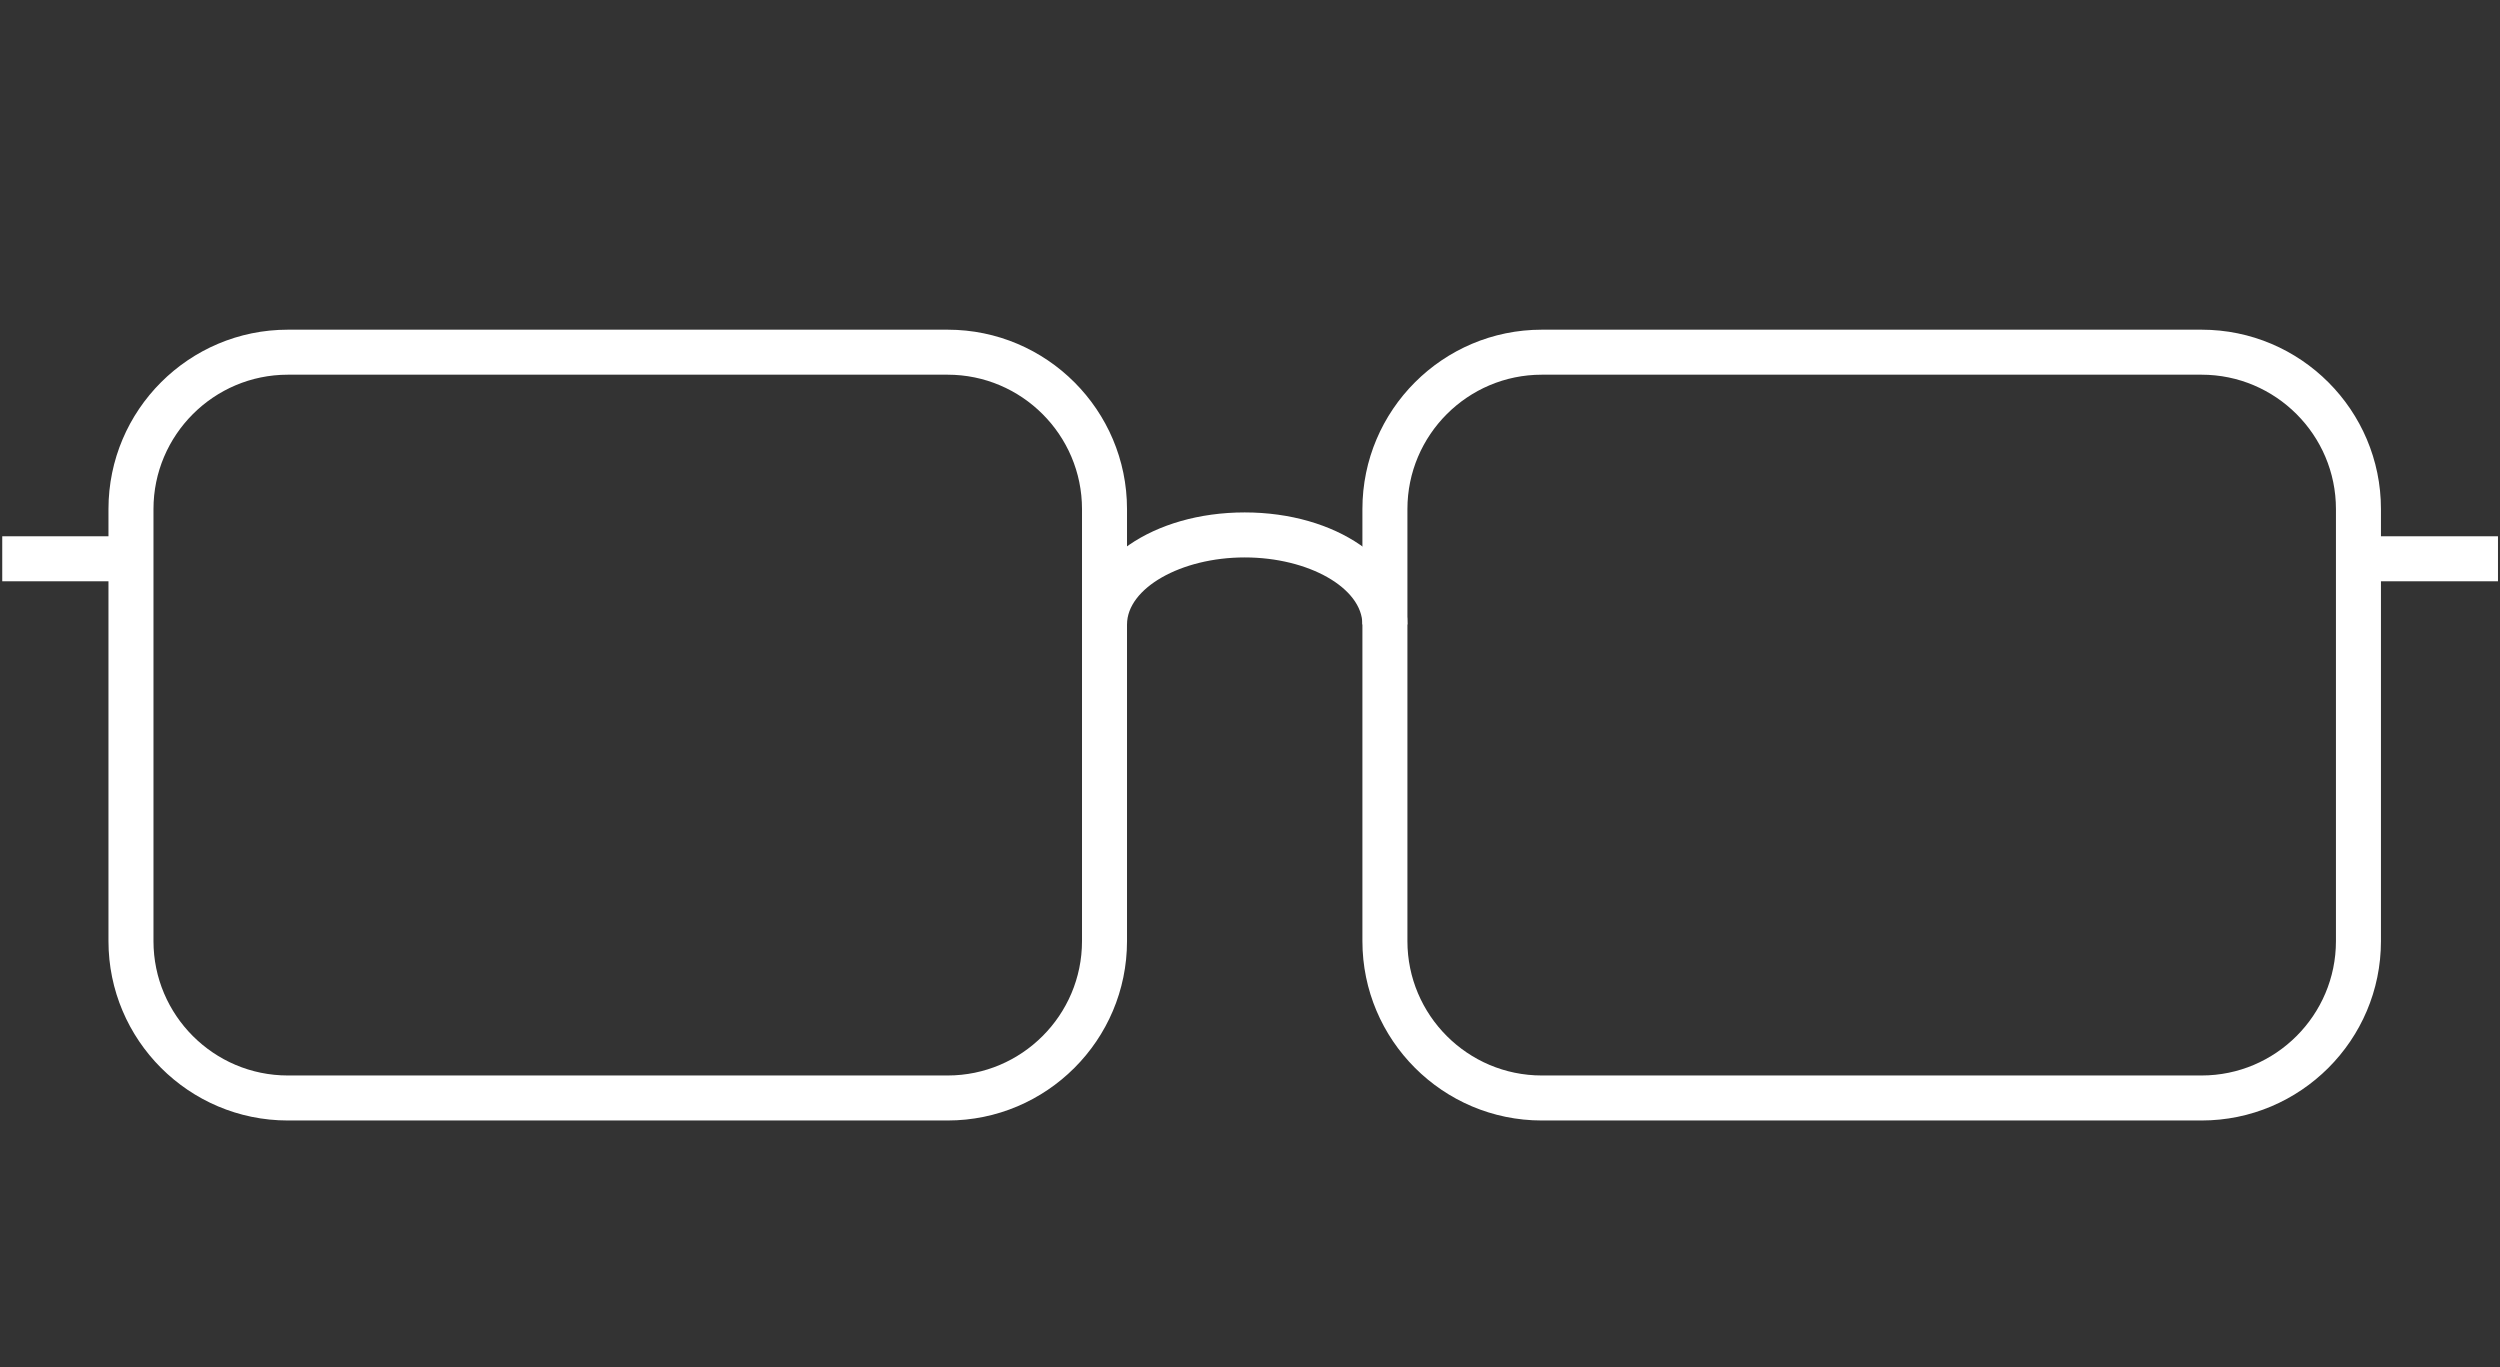
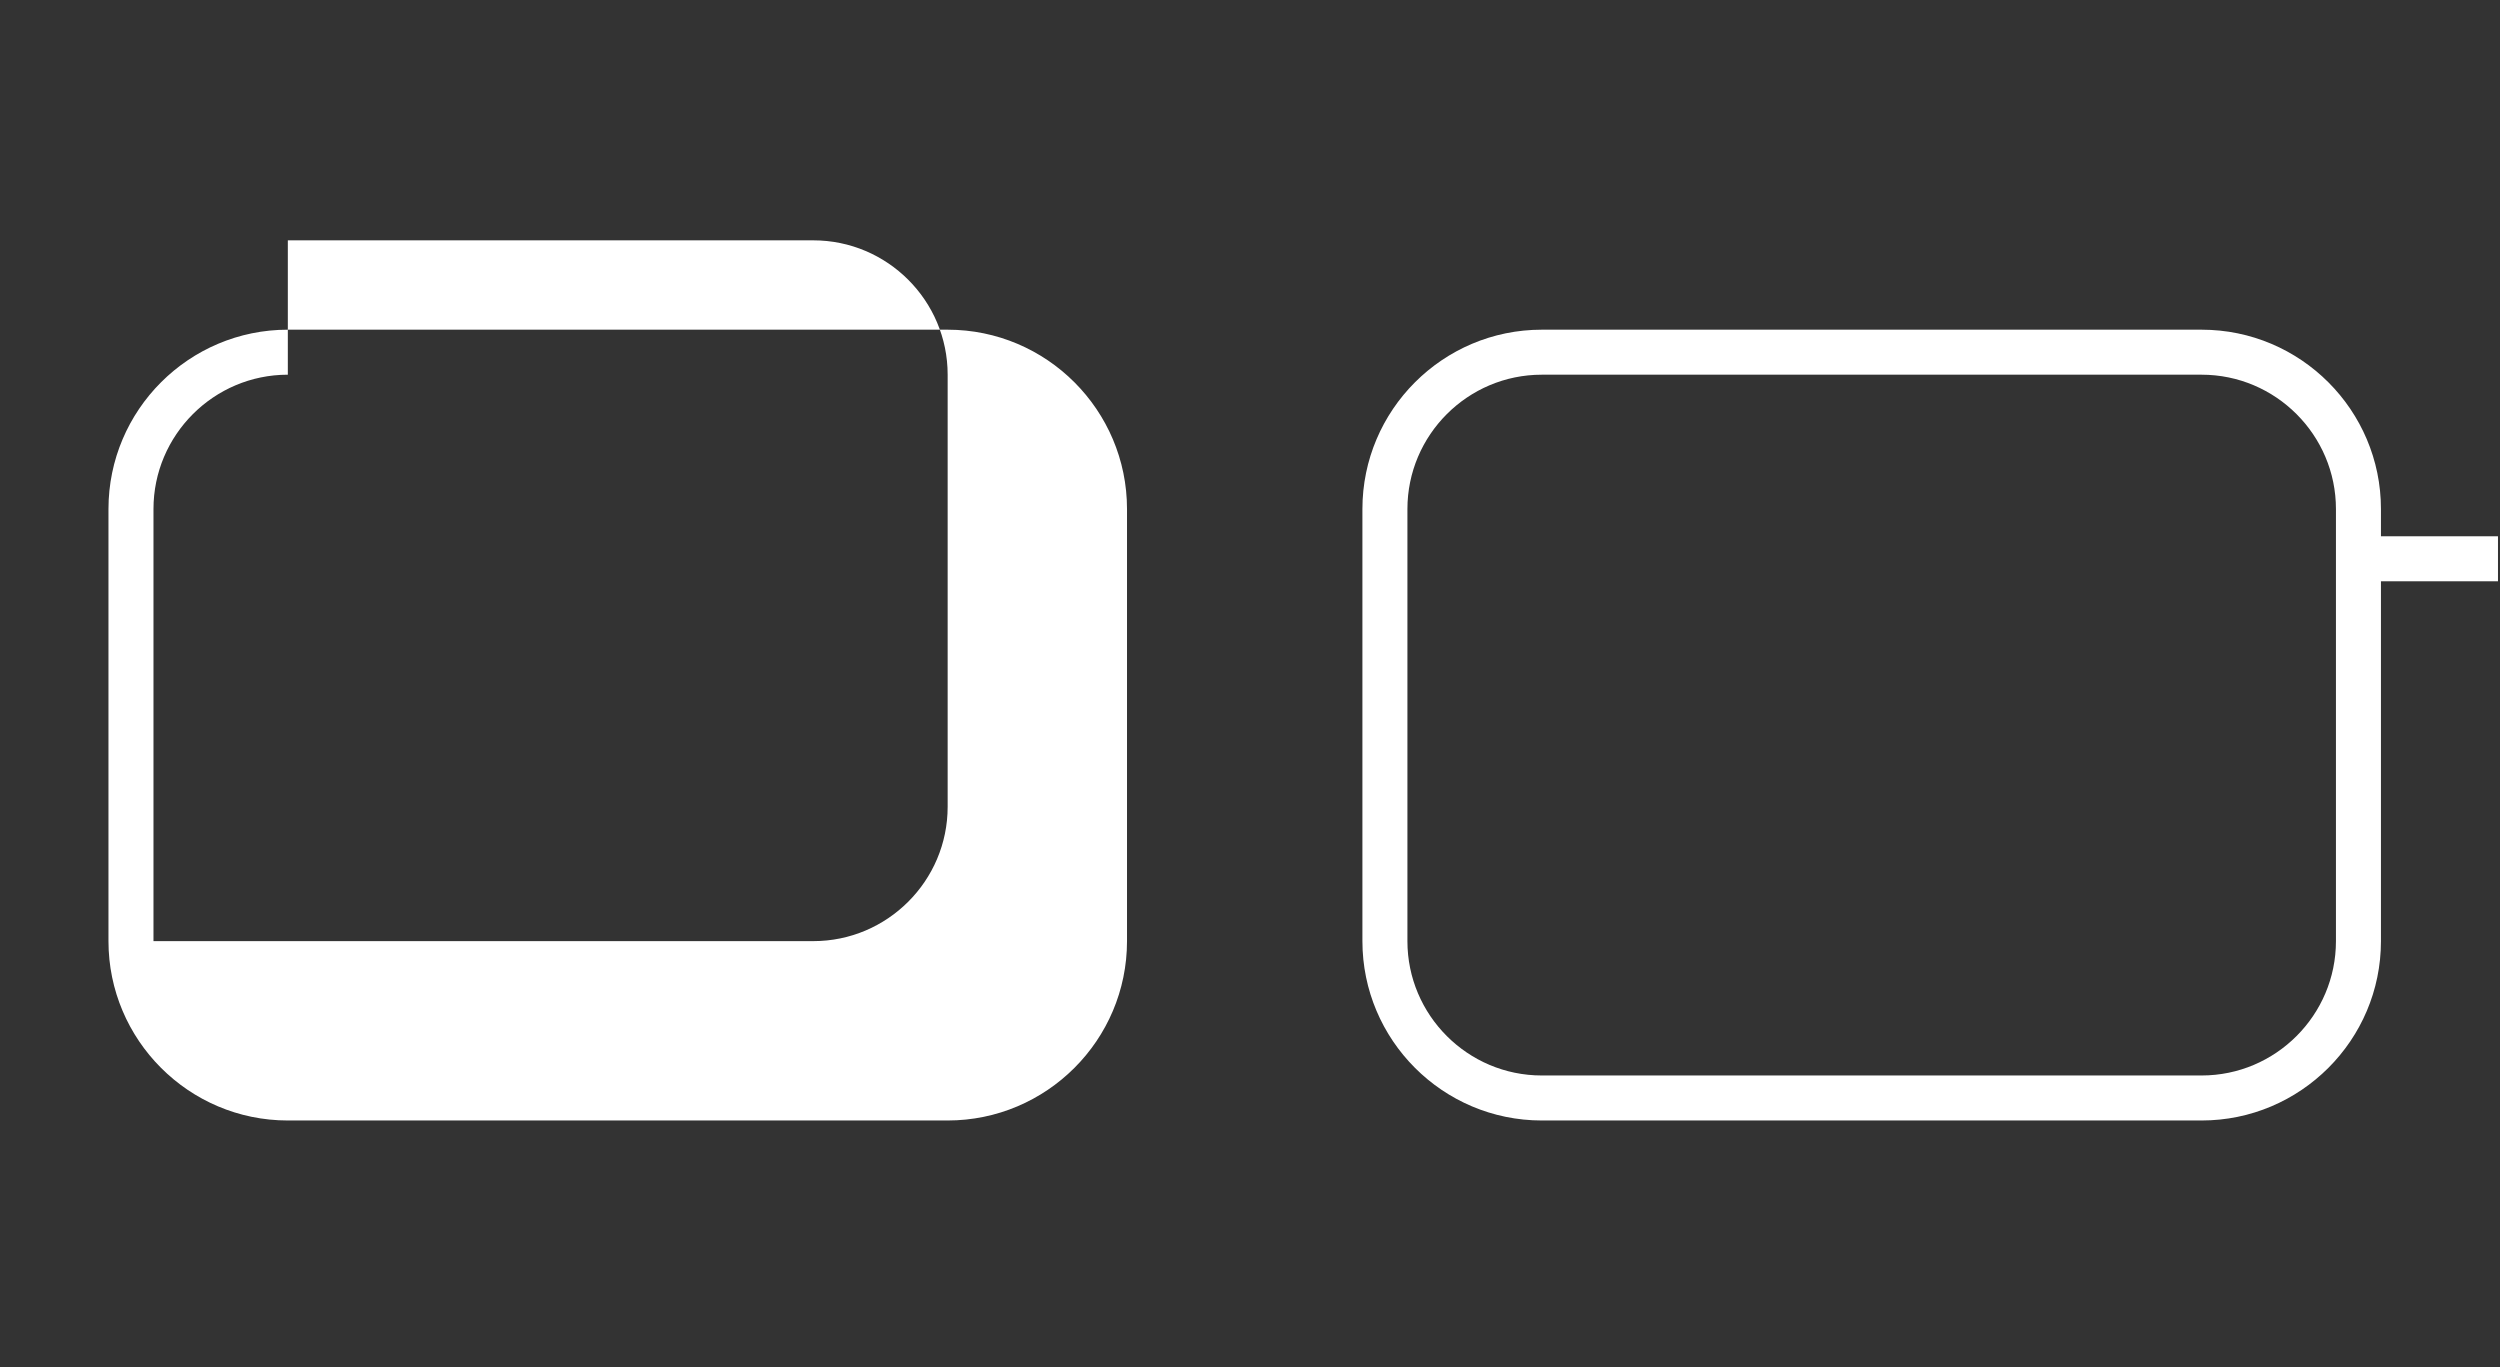
<svg xmlns="http://www.w3.org/2000/svg" viewBox="0 0 111.09 60.75" data-name="Capa 1" id="Capa_1">
  <rect x="0" y="0" width="111.09" height="60.75" fill="#333333" stroke="none" />
  <defs>
    <style>
      .cls-1 {
        fill: #fff;
      }
    </style>
  </defs>
-   <path d="M42.11,49.79H12.79c-4.4,0-7.97-3.58-7.97-7.97v-19.2c0-4.4,3.58-7.97,7.97-7.97h29.32c4.4,0,7.97,3.58,7.97,7.97v19.2c0,4.4-3.58,7.97-7.97,7.97ZM12.79,16.65c-3.29,0-5.97,2.68-5.97,5.97v19.2c0,3.29,2.68,5.97,5.97,5.97h29.32c3.29,0,5.97-2.68,5.97-5.97v-19.2c0-3.29-2.68-5.97-5.97-5.97H12.79Z" class="cls-1" />
-   <path d="M62.54,27.75h-2c0-1.62-2.39-2.98-5.23-2.98s-5.23,1.37-5.23,2.98h-2c0-2.8,3.18-4.98,7.23-4.98s7.23,2.19,7.23,4.98Z" class="cls-1" />
+   <path d="M42.11,49.79H12.79c-4.4,0-7.97-3.58-7.97-7.97v-19.2c0-4.4,3.58-7.97,7.97-7.97h29.32c4.4,0,7.97,3.58,7.97,7.97v19.2c0,4.4-3.58,7.97-7.97,7.97ZM12.79,16.65c-3.29,0-5.97,2.68-5.97,5.97v19.2h29.32c3.29,0,5.97-2.68,5.97-5.97v-19.2c0-3.29-2.68-5.97-5.97-5.97H12.79Z" class="cls-1" />
  <rect height="2" width="6.41" y="23.83" x="104.59" class="cls-1" />
  <path d="M97.83,49.79h-29.32c-4.4,0-7.97-3.58-7.97-7.97v-19.2c0-4.4,3.58-7.97,7.97-7.97h29.32c4.4,0,7.97,3.58,7.97,7.97v19.2c0,4.4-3.58,7.97-7.97,7.97ZM68.51,16.65c-3.29,0-5.97,2.68-5.97,5.97v19.2c0,3.29,2.68,5.97,5.97,5.97h29.32c3.29,0,5.97-2.68,5.97-5.97v-19.2c0-3.29-2.68-5.97-5.97-5.97h-29.32Z" class="cls-1" />
-   <rect height="2" width="6.41" y="23.83" x=".1" class="cls-1" />
</svg>